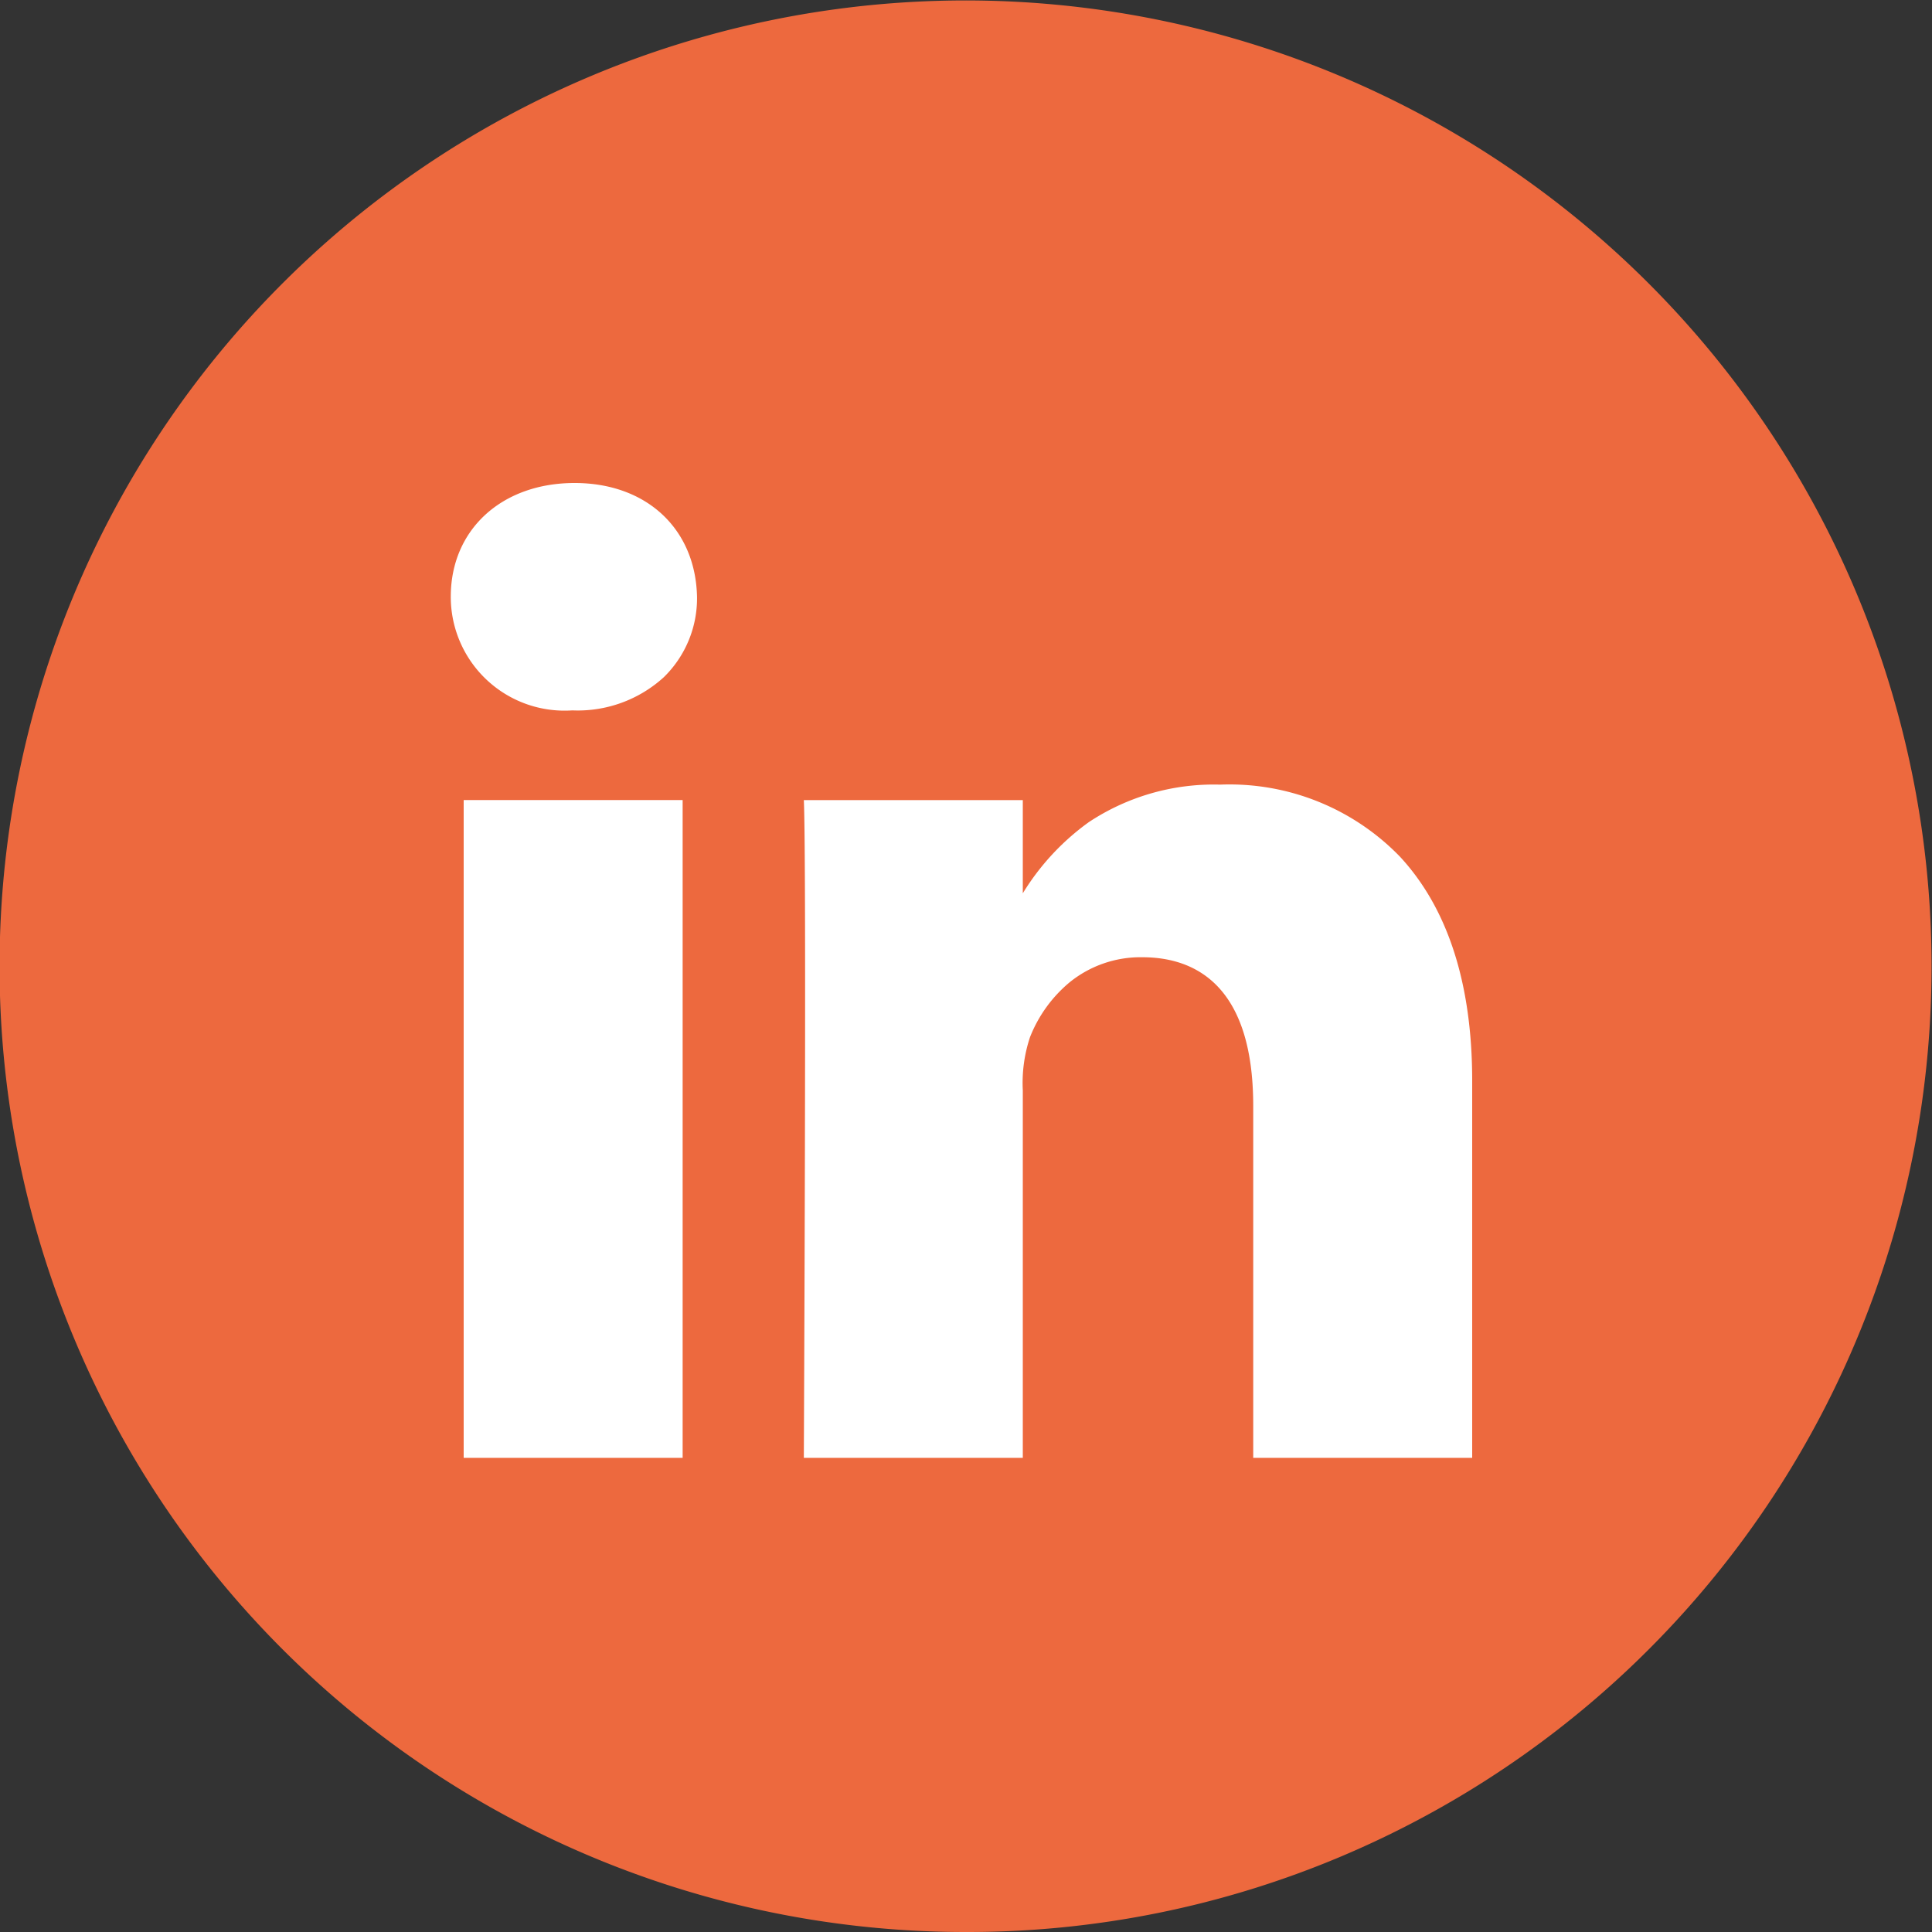
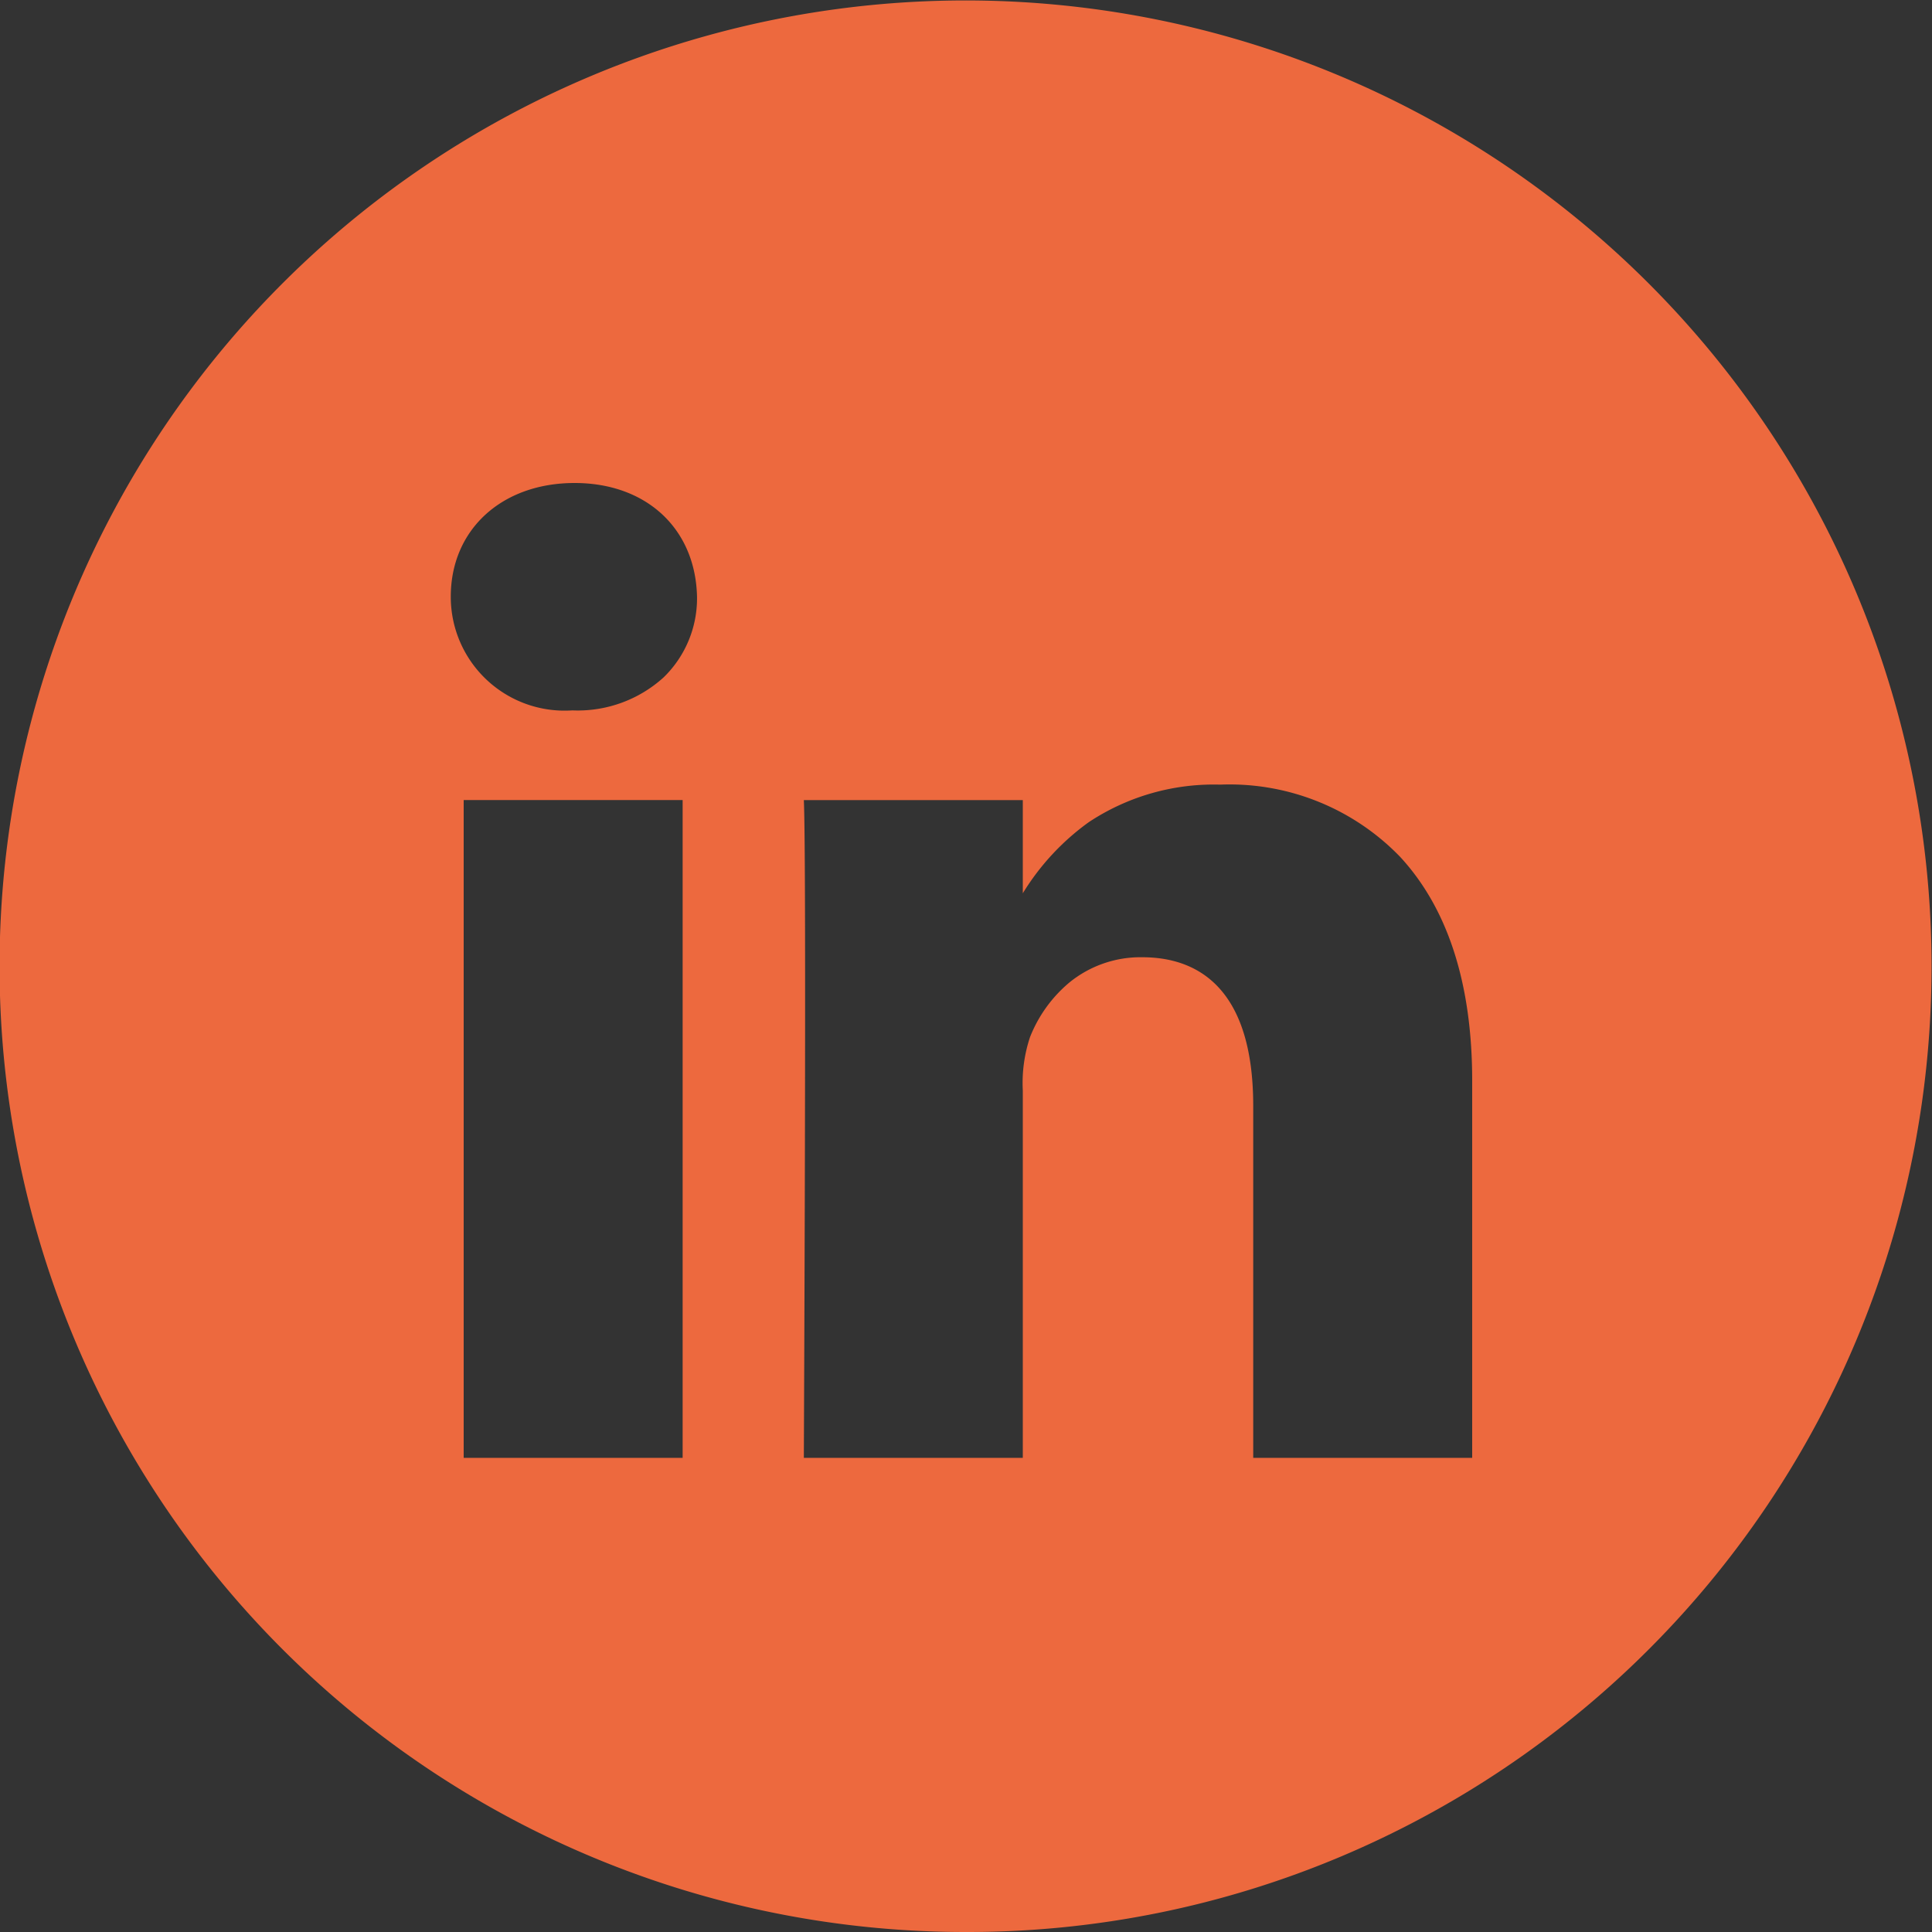
<svg xmlns="http://www.w3.org/2000/svg" id="LinkedIN" width="90" height="90" viewBox="0 0 90 90">
  <rect x="0" y="0" width="90" height="90" fill="#333333" stroke="none" />
-   <rect id="Rectangle_2" data-name="Rectangle 2" width="53" height="57" transform="translate(18 18)" fill="#fff" />
  <path id="Combined-Shape" d="M45,90a44.985,44.985,0,0,1-31.82-76.819A45,45,0,1,1,62.517,86.463,44.711,44.711,0,0,1,45,90Zm8.213-45.408c2.357,0,5.167,1.2,5.167,6.927V67.912h10.2V50.343c0-4.506-1.128-8.014-3.354-10.425a11.046,11.046,0,0,0-8.388-3.367A10.538,10.538,0,0,0,50.719,38.3a11.428,11.428,0,0,0-3.073,3.313v-4.34h-10.2c.133,2.843,0,30.362,0,30.64h10.2V50.8a6.755,6.755,0,0,1,.336-2.486,6.35,6.35,0,0,1,1.836-2.547A5.246,5.246,0,0,1,53.214,44.592ZM21.6,37.27V67.912H31.8V37.27ZM26.769,22.5c-3.4,0-5.77,2.177-5.77,5.294a5.3,5.3,0,0,0,5.638,5.3H26.7a5.952,5.952,0,0,0,4.219-1.544,5.133,5.133,0,0,0,1.551-3.751C32.4,24.627,30.111,22.5,26.769,22.5Z" fill="#ed693e" />
</svg>